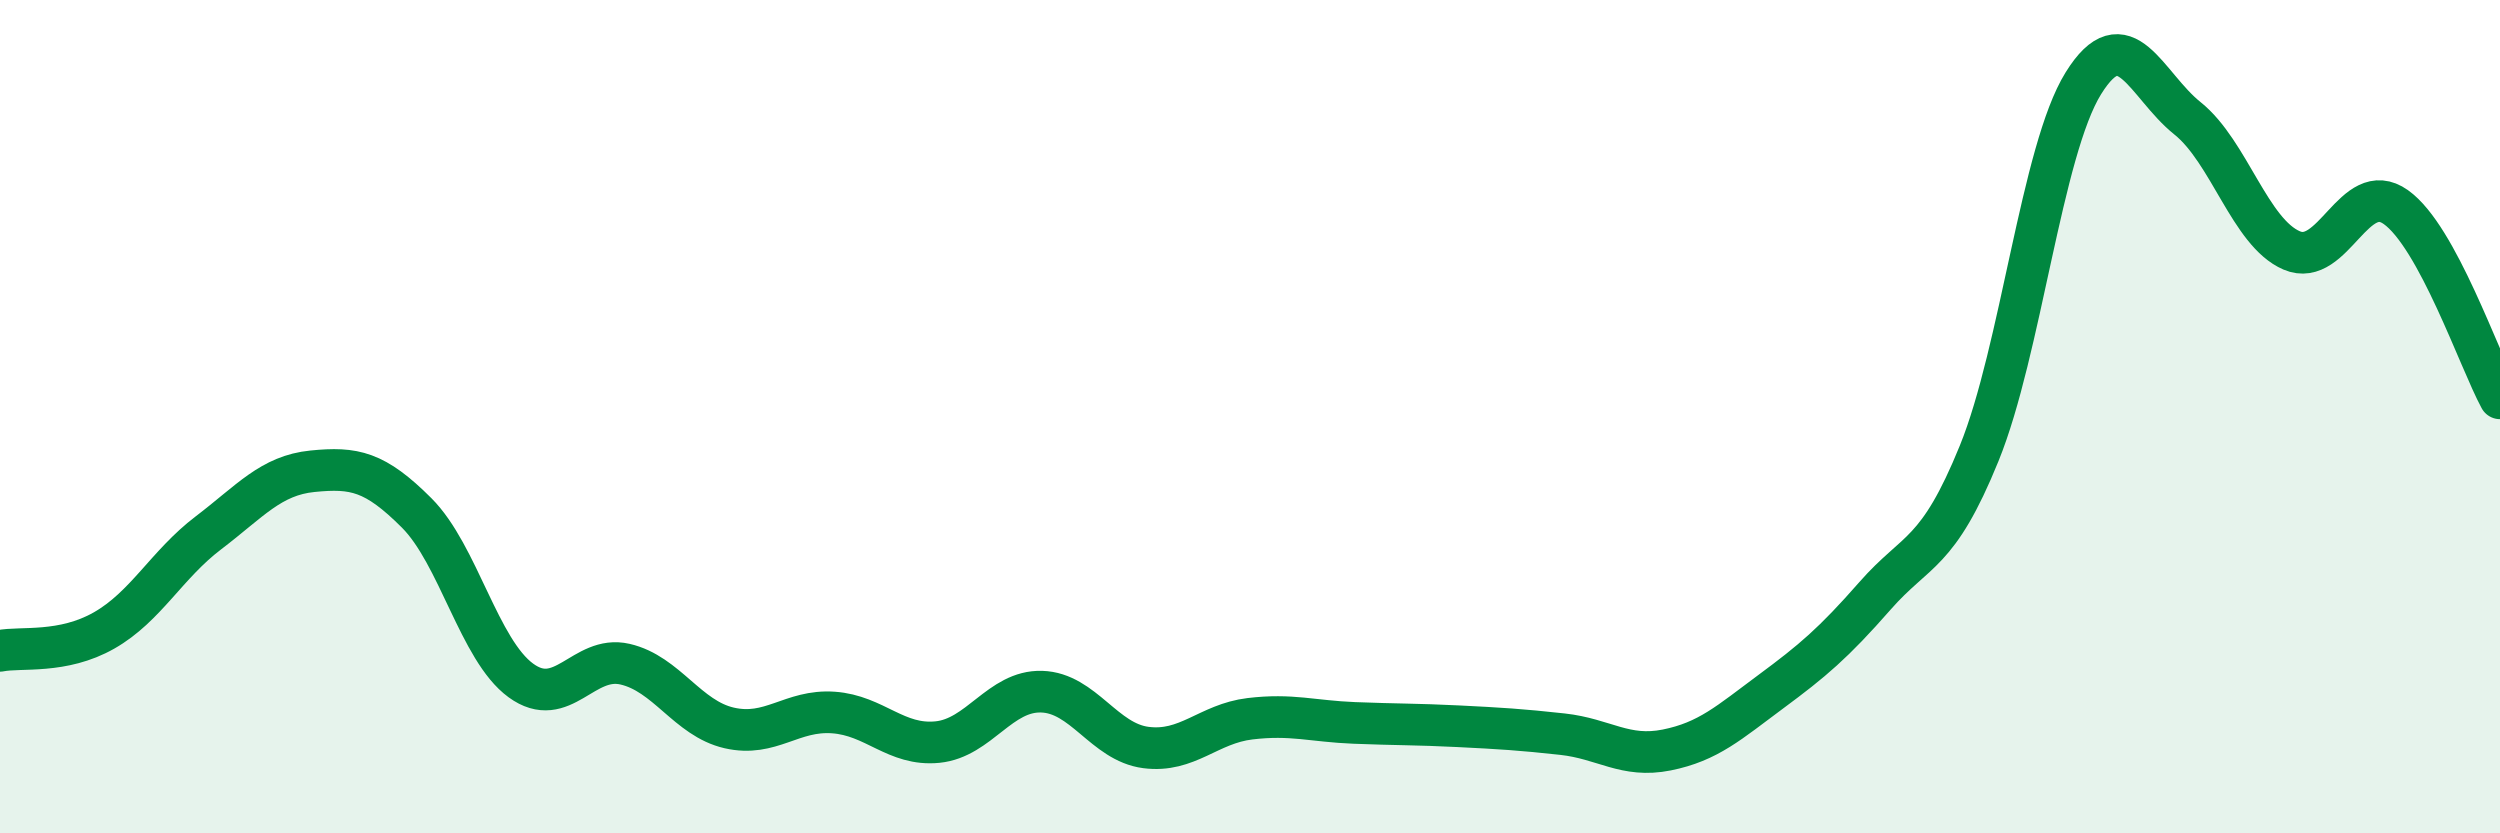
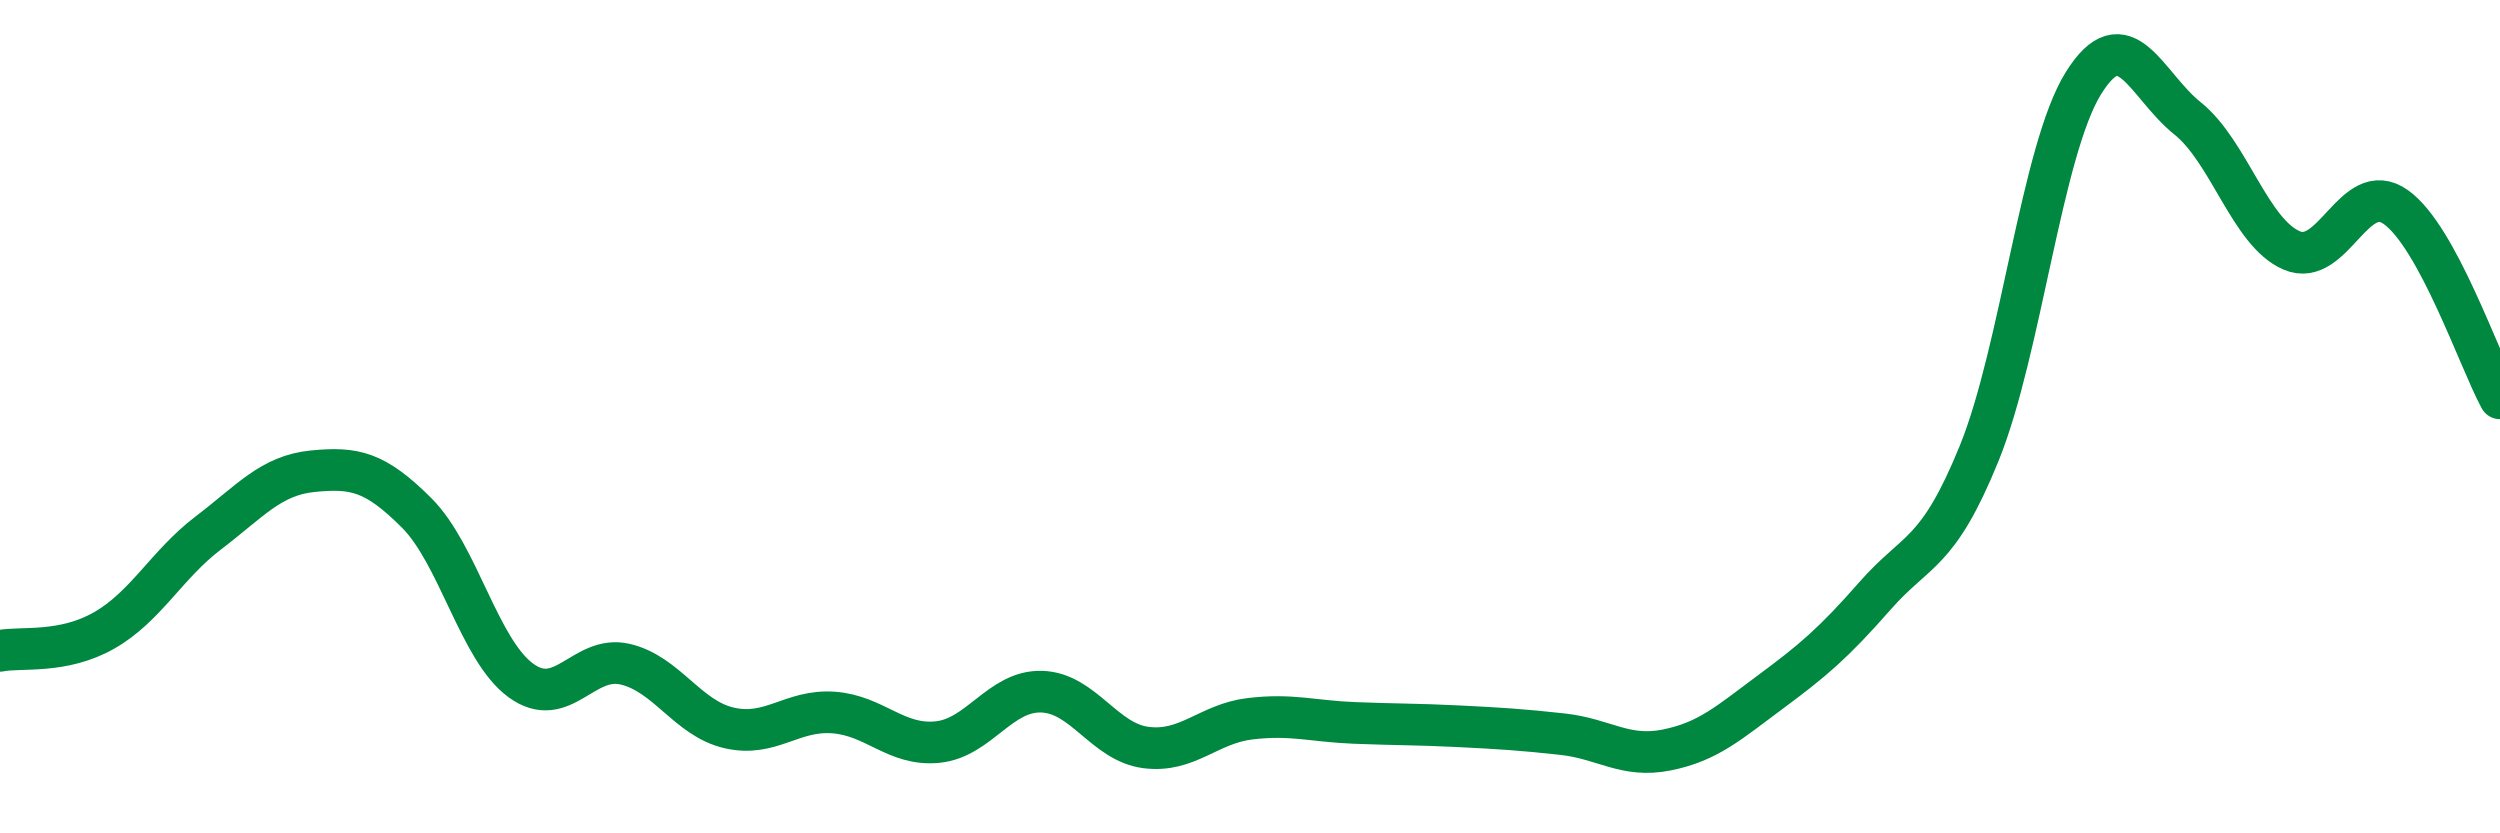
<svg xmlns="http://www.w3.org/2000/svg" width="60" height="20" viewBox="0 0 60 20">
-   <path d="M 0,15.62 C 0.5,15.52 1.5,15.7 2.5,15.13 C 3.5,14.56 4,13.55 5,12.79 C 6,12.03 6.5,11.41 7.5,11.31 C 8.5,11.21 9,11.31 10,12.31 C 11,13.31 11.5,15.6 12.5,16.33 C 13.5,17.06 14,15.71 15,15.94 C 16,16.17 16.5,17.24 17.5,17.47 C 18.5,17.7 19,17.03 20,17.1 C 21,17.17 21.5,17.91 22.5,17.81 C 23.5,17.71 24,16.57 25,16.6 C 26,16.63 26.5,17.81 27.5,17.94 C 28.5,18.07 29,17.37 30,17.25 C 31,17.13 31.5,17.31 32.5,17.35 C 33.5,17.39 34,17.38 35,17.43 C 36,17.48 36.5,17.51 37.5,17.62 C 38.5,17.73 39,18.2 40,18 C 41,17.8 41.5,17.34 42.5,16.6 C 43.5,15.86 44,15.44 45,14.3 C 46,13.16 46.5,13.34 47.5,10.88 C 48.5,8.42 49,3.61 50,2 C 51,0.39 51.5,2.04 52.5,2.84 C 53.5,3.64 54,5.58 55,6.01 C 56,6.44 56.5,4.26 57.5,4.97 C 58.5,5.68 59.5,8.64 60,9.56L60 20L0 20Z" fill="#008740" opacity="0.1" stroke-linecap="round" stroke-linejoin="round" />
  <path d="M 0,15.62 C 0.5,15.52 1.5,15.7 2.5,15.13 C 3.5,14.56 4,13.55 5,12.79 C 6,12.03 6.5,11.41 7.5,11.31 C 8.5,11.21 9,11.31 10,12.31 C 11,13.31 11.5,15.6 12.5,16.33 C 13.5,17.06 14,15.71 15,15.94 C 16,16.17 16.5,17.24 17.5,17.47 C 18.5,17.7 19,17.03 20,17.1 C 21,17.17 21.5,17.91 22.5,17.81 C 23.5,17.71 24,16.57 25,16.6 C 26,16.63 26.5,17.81 27.5,17.94 C 28.5,18.07 29,17.37 30,17.25 C 31,17.13 31.5,17.31 32.5,17.35 C 33.5,17.39 34,17.38 35,17.43 C 36,17.48 36.5,17.51 37.5,17.62 C 38.5,17.73 39,18.2 40,18 C 41,17.8 41.5,17.34 42.5,16.6 C 43.5,15.86 44,15.44 45,14.3 C 46,13.16 46.5,13.34 47.5,10.88 C 48.5,8.42 49,3.61 50,2 C 51,0.39 51.5,2.04 52.5,2.84 C 53.5,3.64 54,5.58 55,6.01 C 56,6.44 56.5,4.26 57.5,4.97 C 58.5,5.68 59.5,8.64 60,9.56" stroke="#008740" stroke-width="1" fill="none" stroke-linecap="round" stroke-linejoin="round" />
</svg>